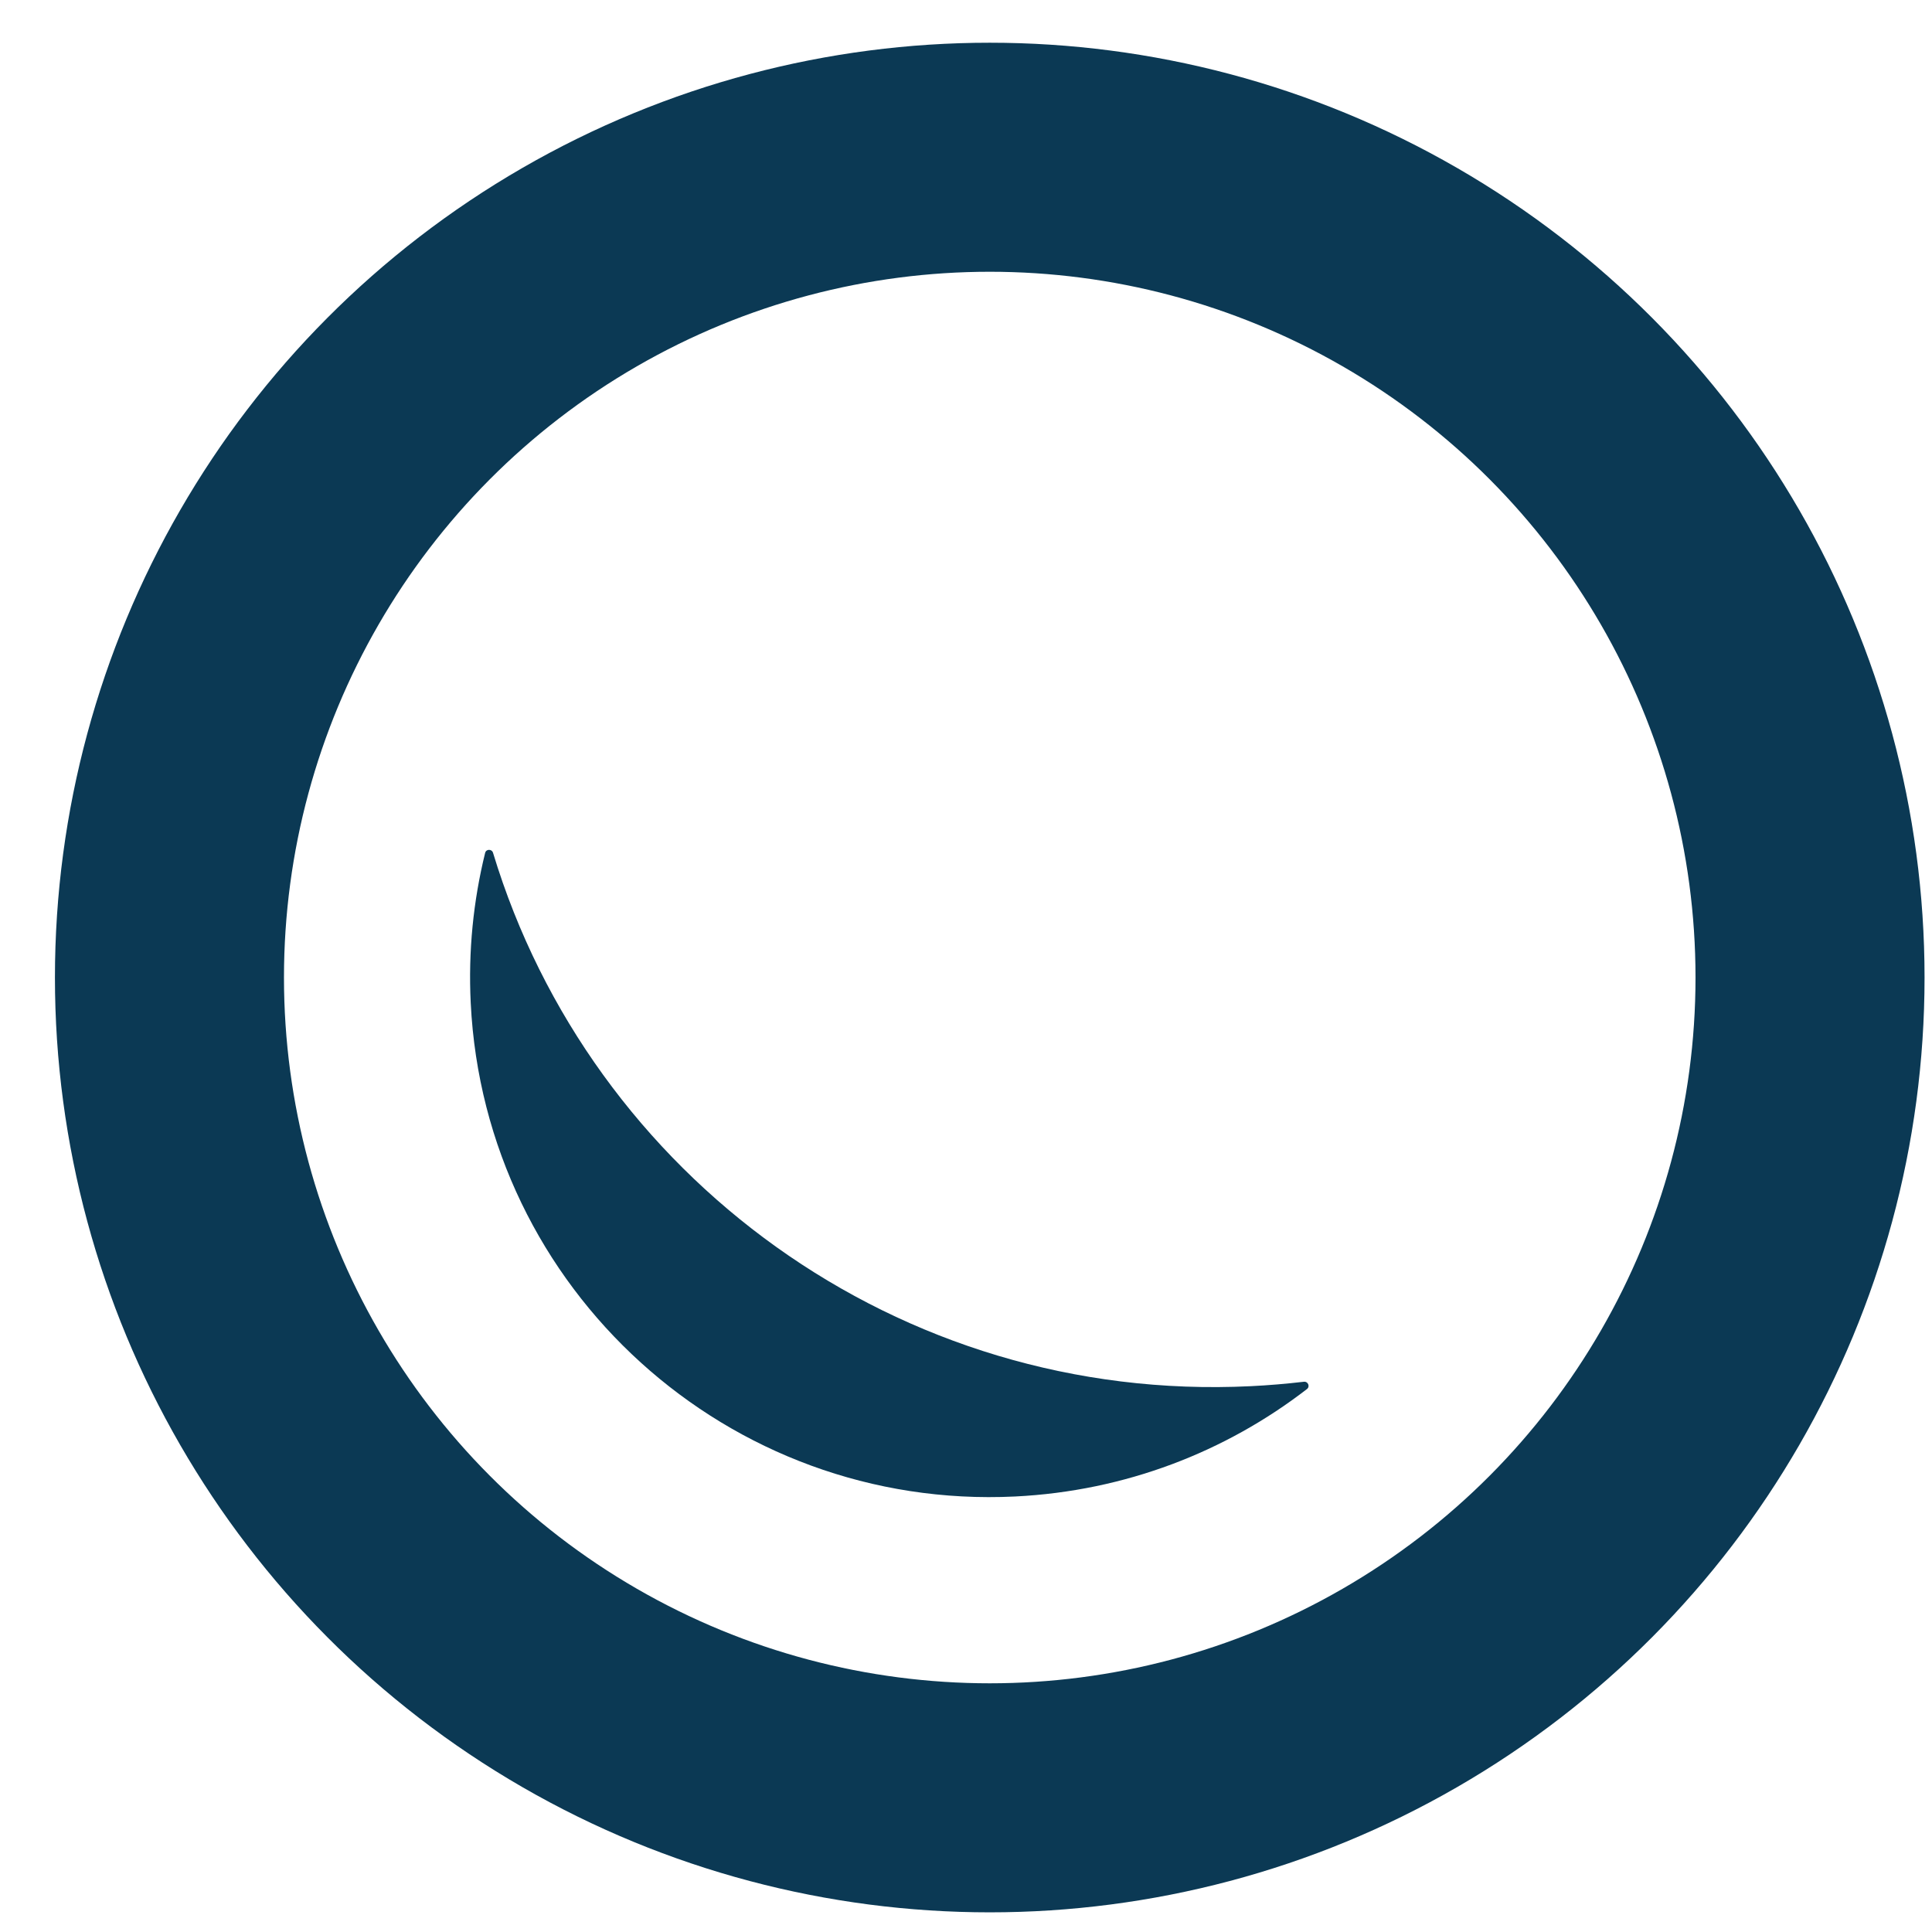
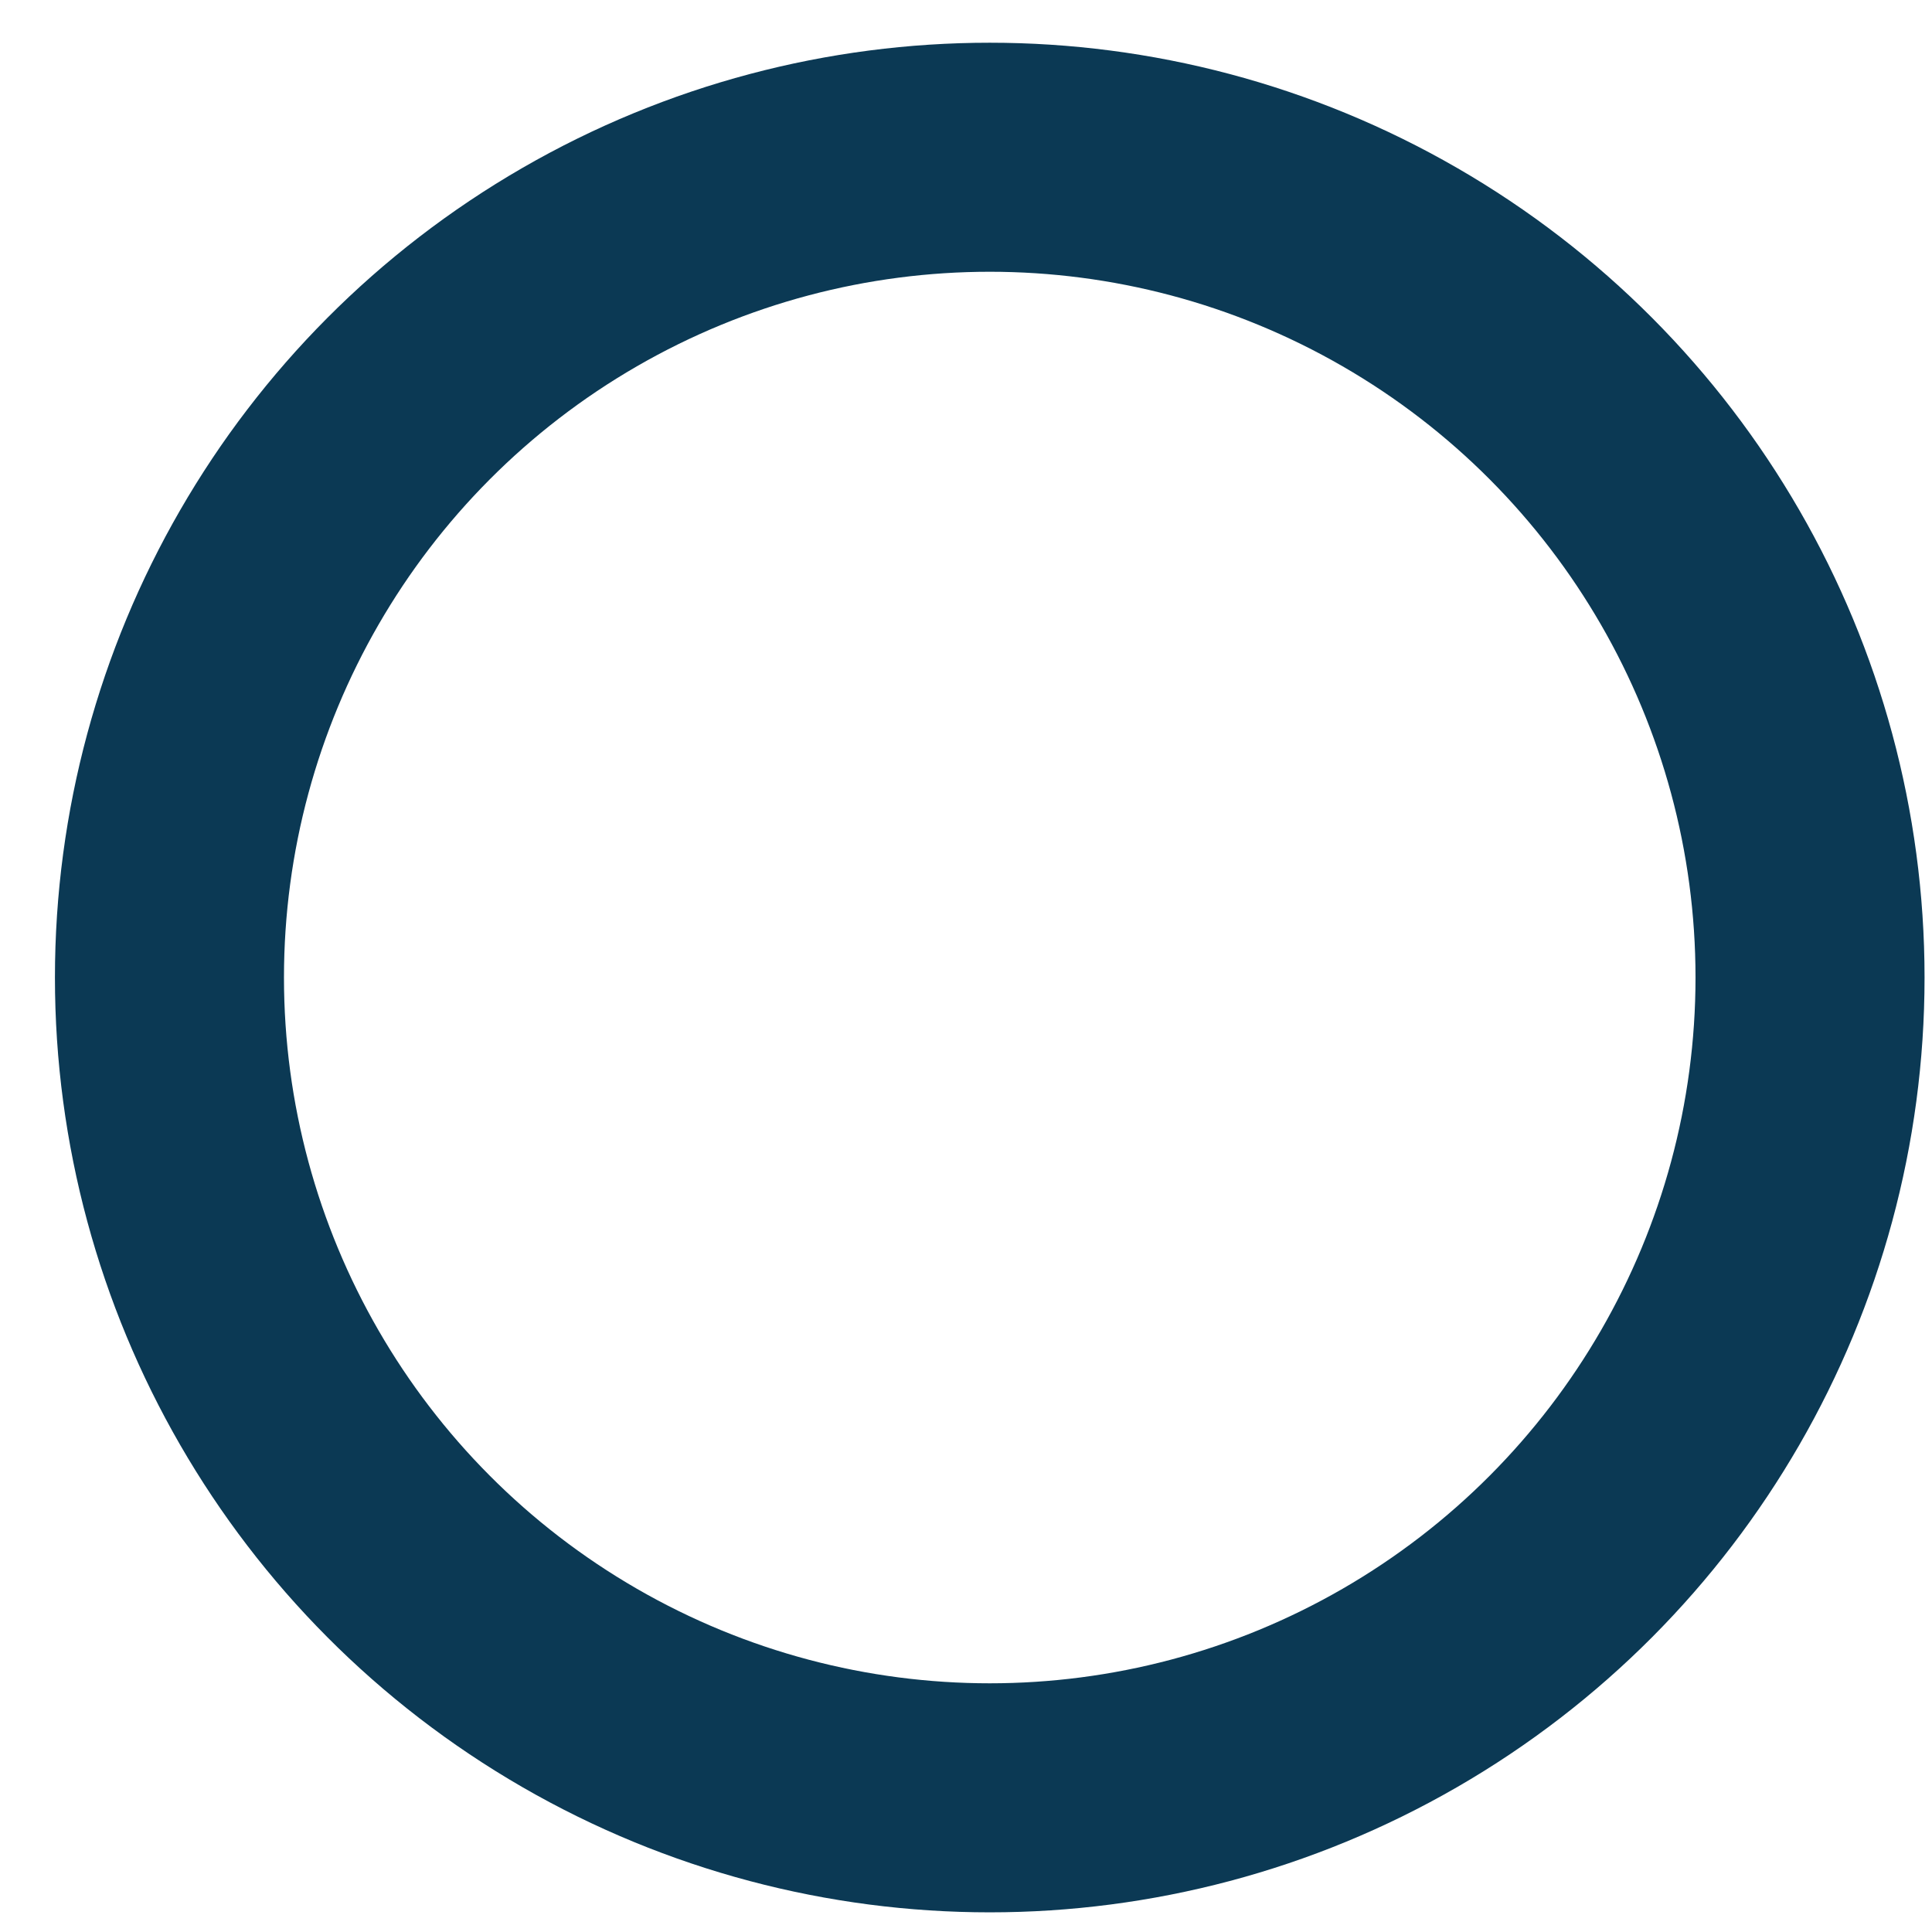
<svg xmlns="http://www.w3.org/2000/svg" width="31" height="31" viewBox="0 0 31 31" fill="none">
  <circle cx="15.881" cy="15.685" r="13.162" stroke="#0B3954" stroke-width="3.675" />
-   <path fill-rule="evenodd" clip-rule="evenodd" d="M20.971 22.288C21.024 22.247 20.988 22.163 20.921 22.171C20.64 22.204 20.356 22.228 20.069 22.242C14.416 22.519 9.48 18.866 7.911 13.684C7.892 13.62 7.8 13.62 7.784 13.686C7.595 14.454 7.512 15.262 7.553 16.093C7.778 20.692 11.689 24.237 16.288 24.012C18.056 23.925 19.668 23.294 20.971 22.288Z" fill="#0B3954" />
</svg>